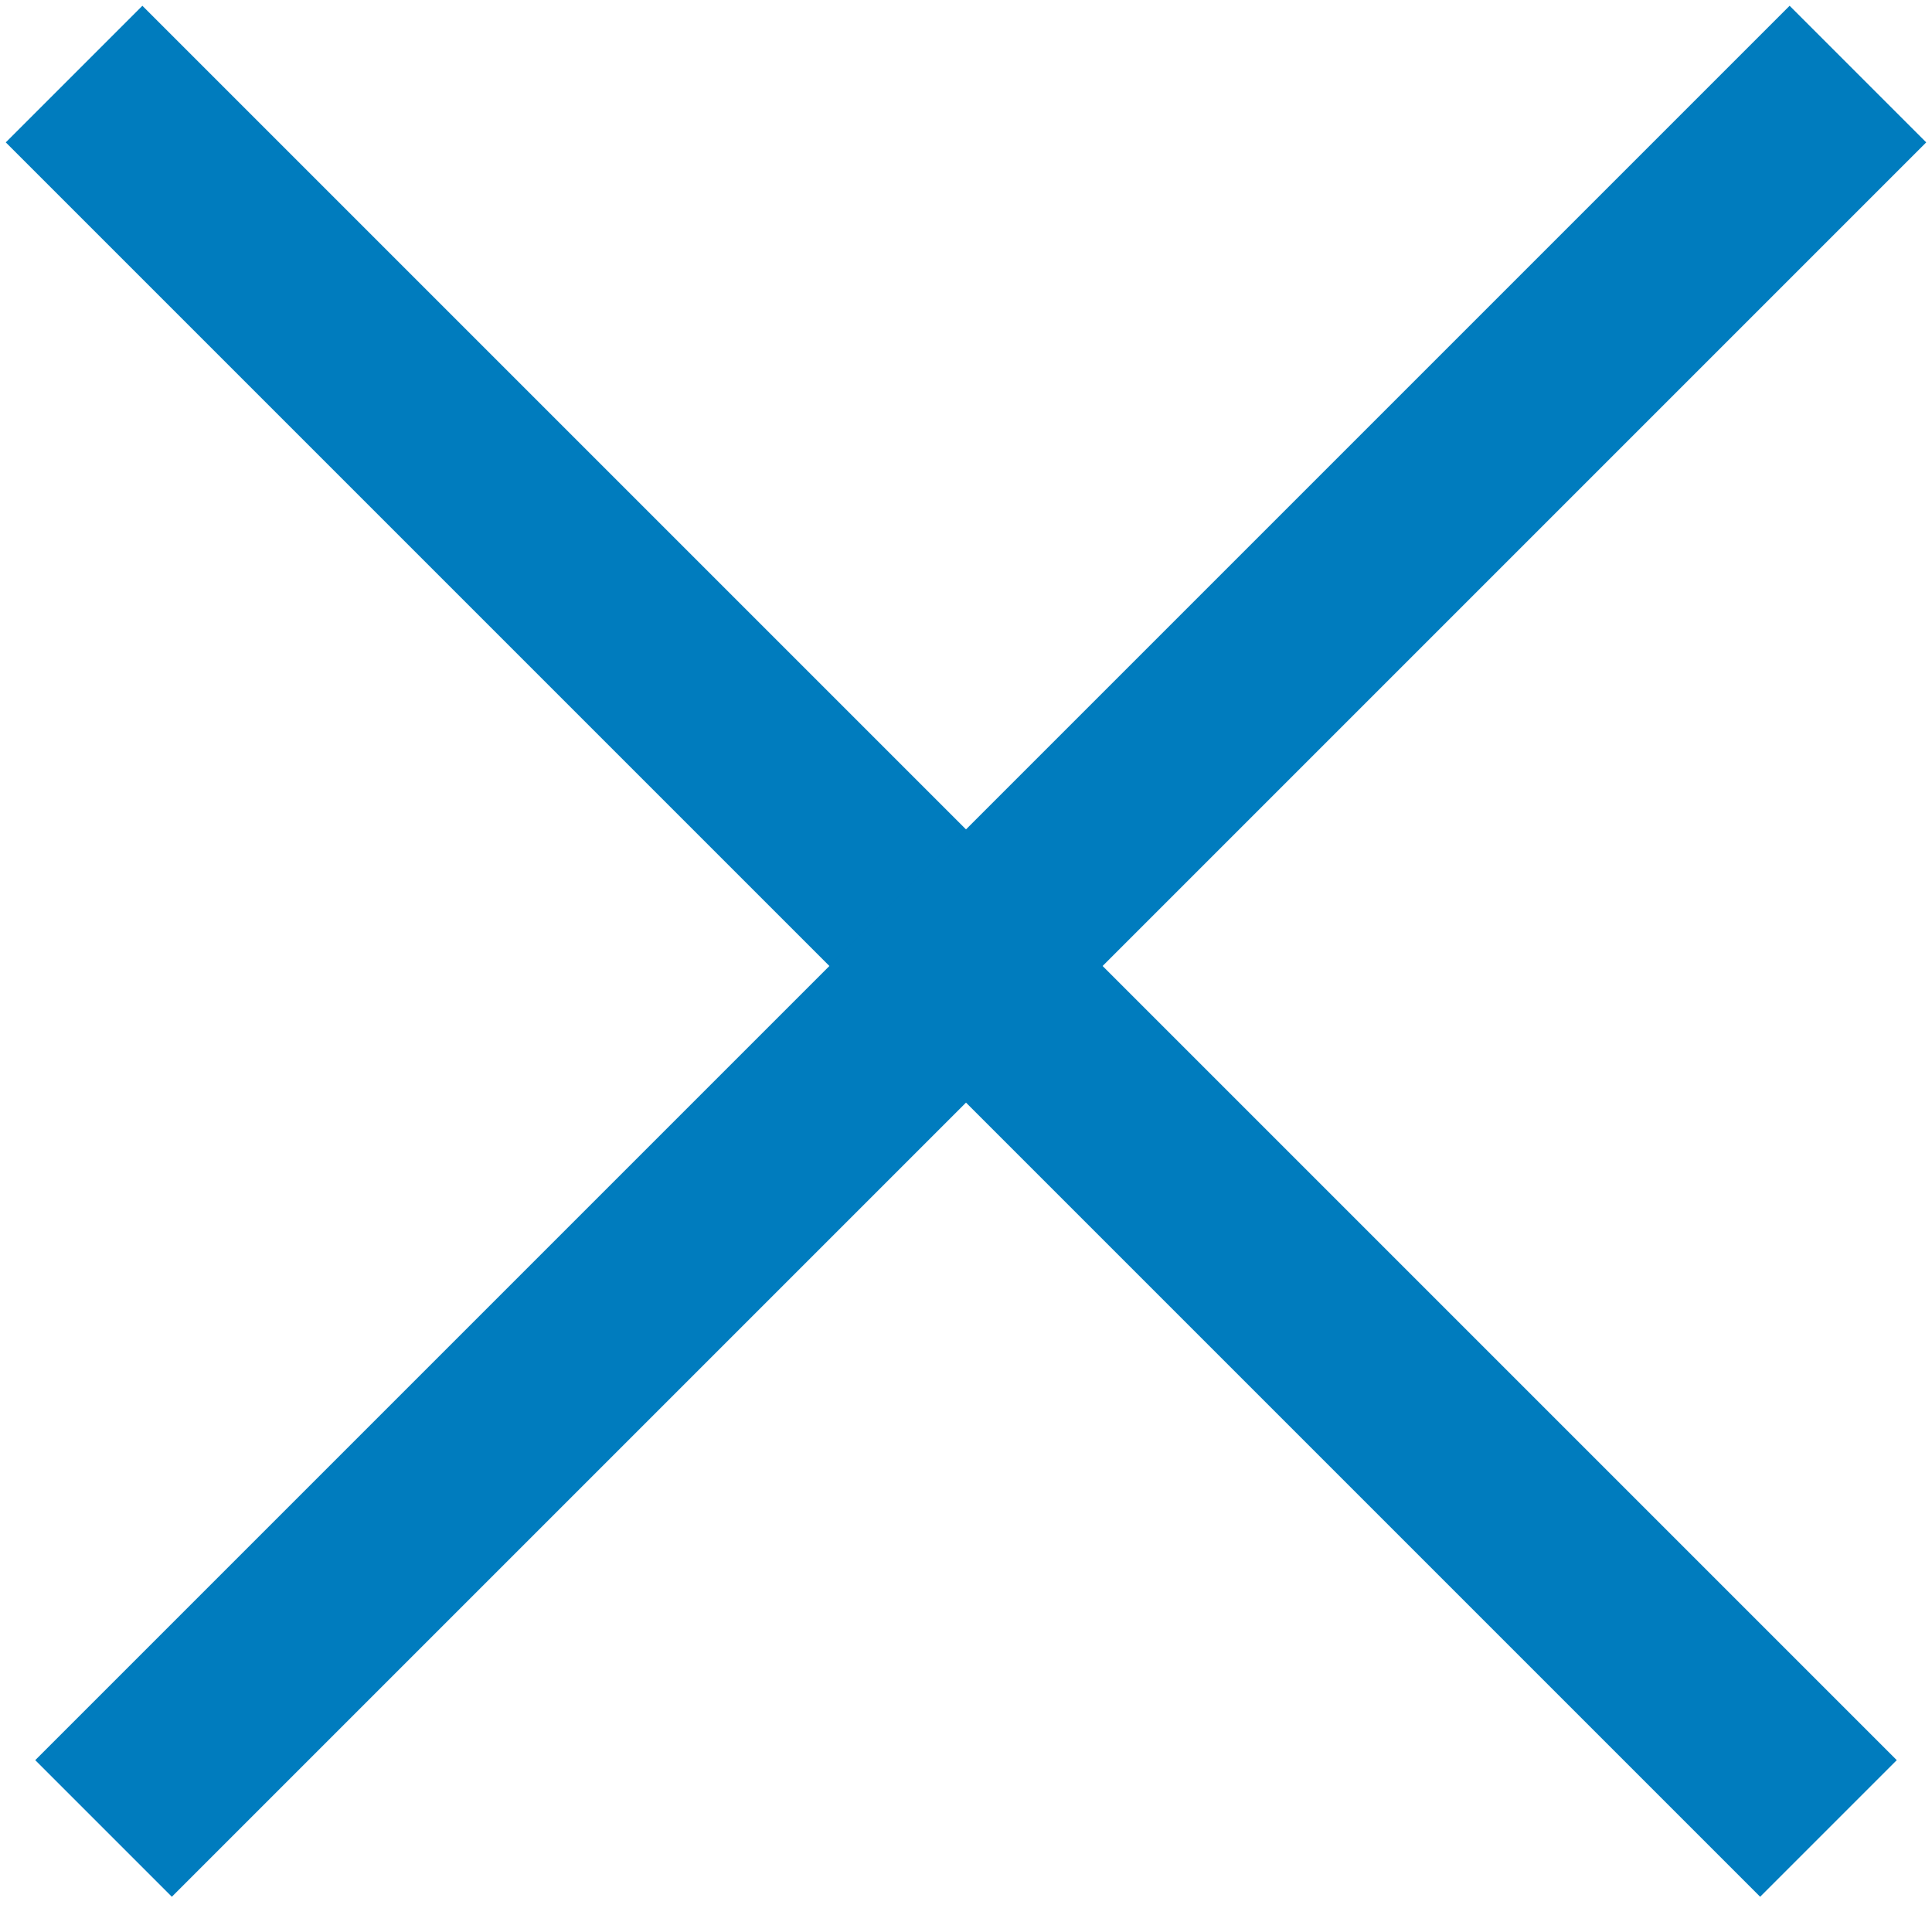
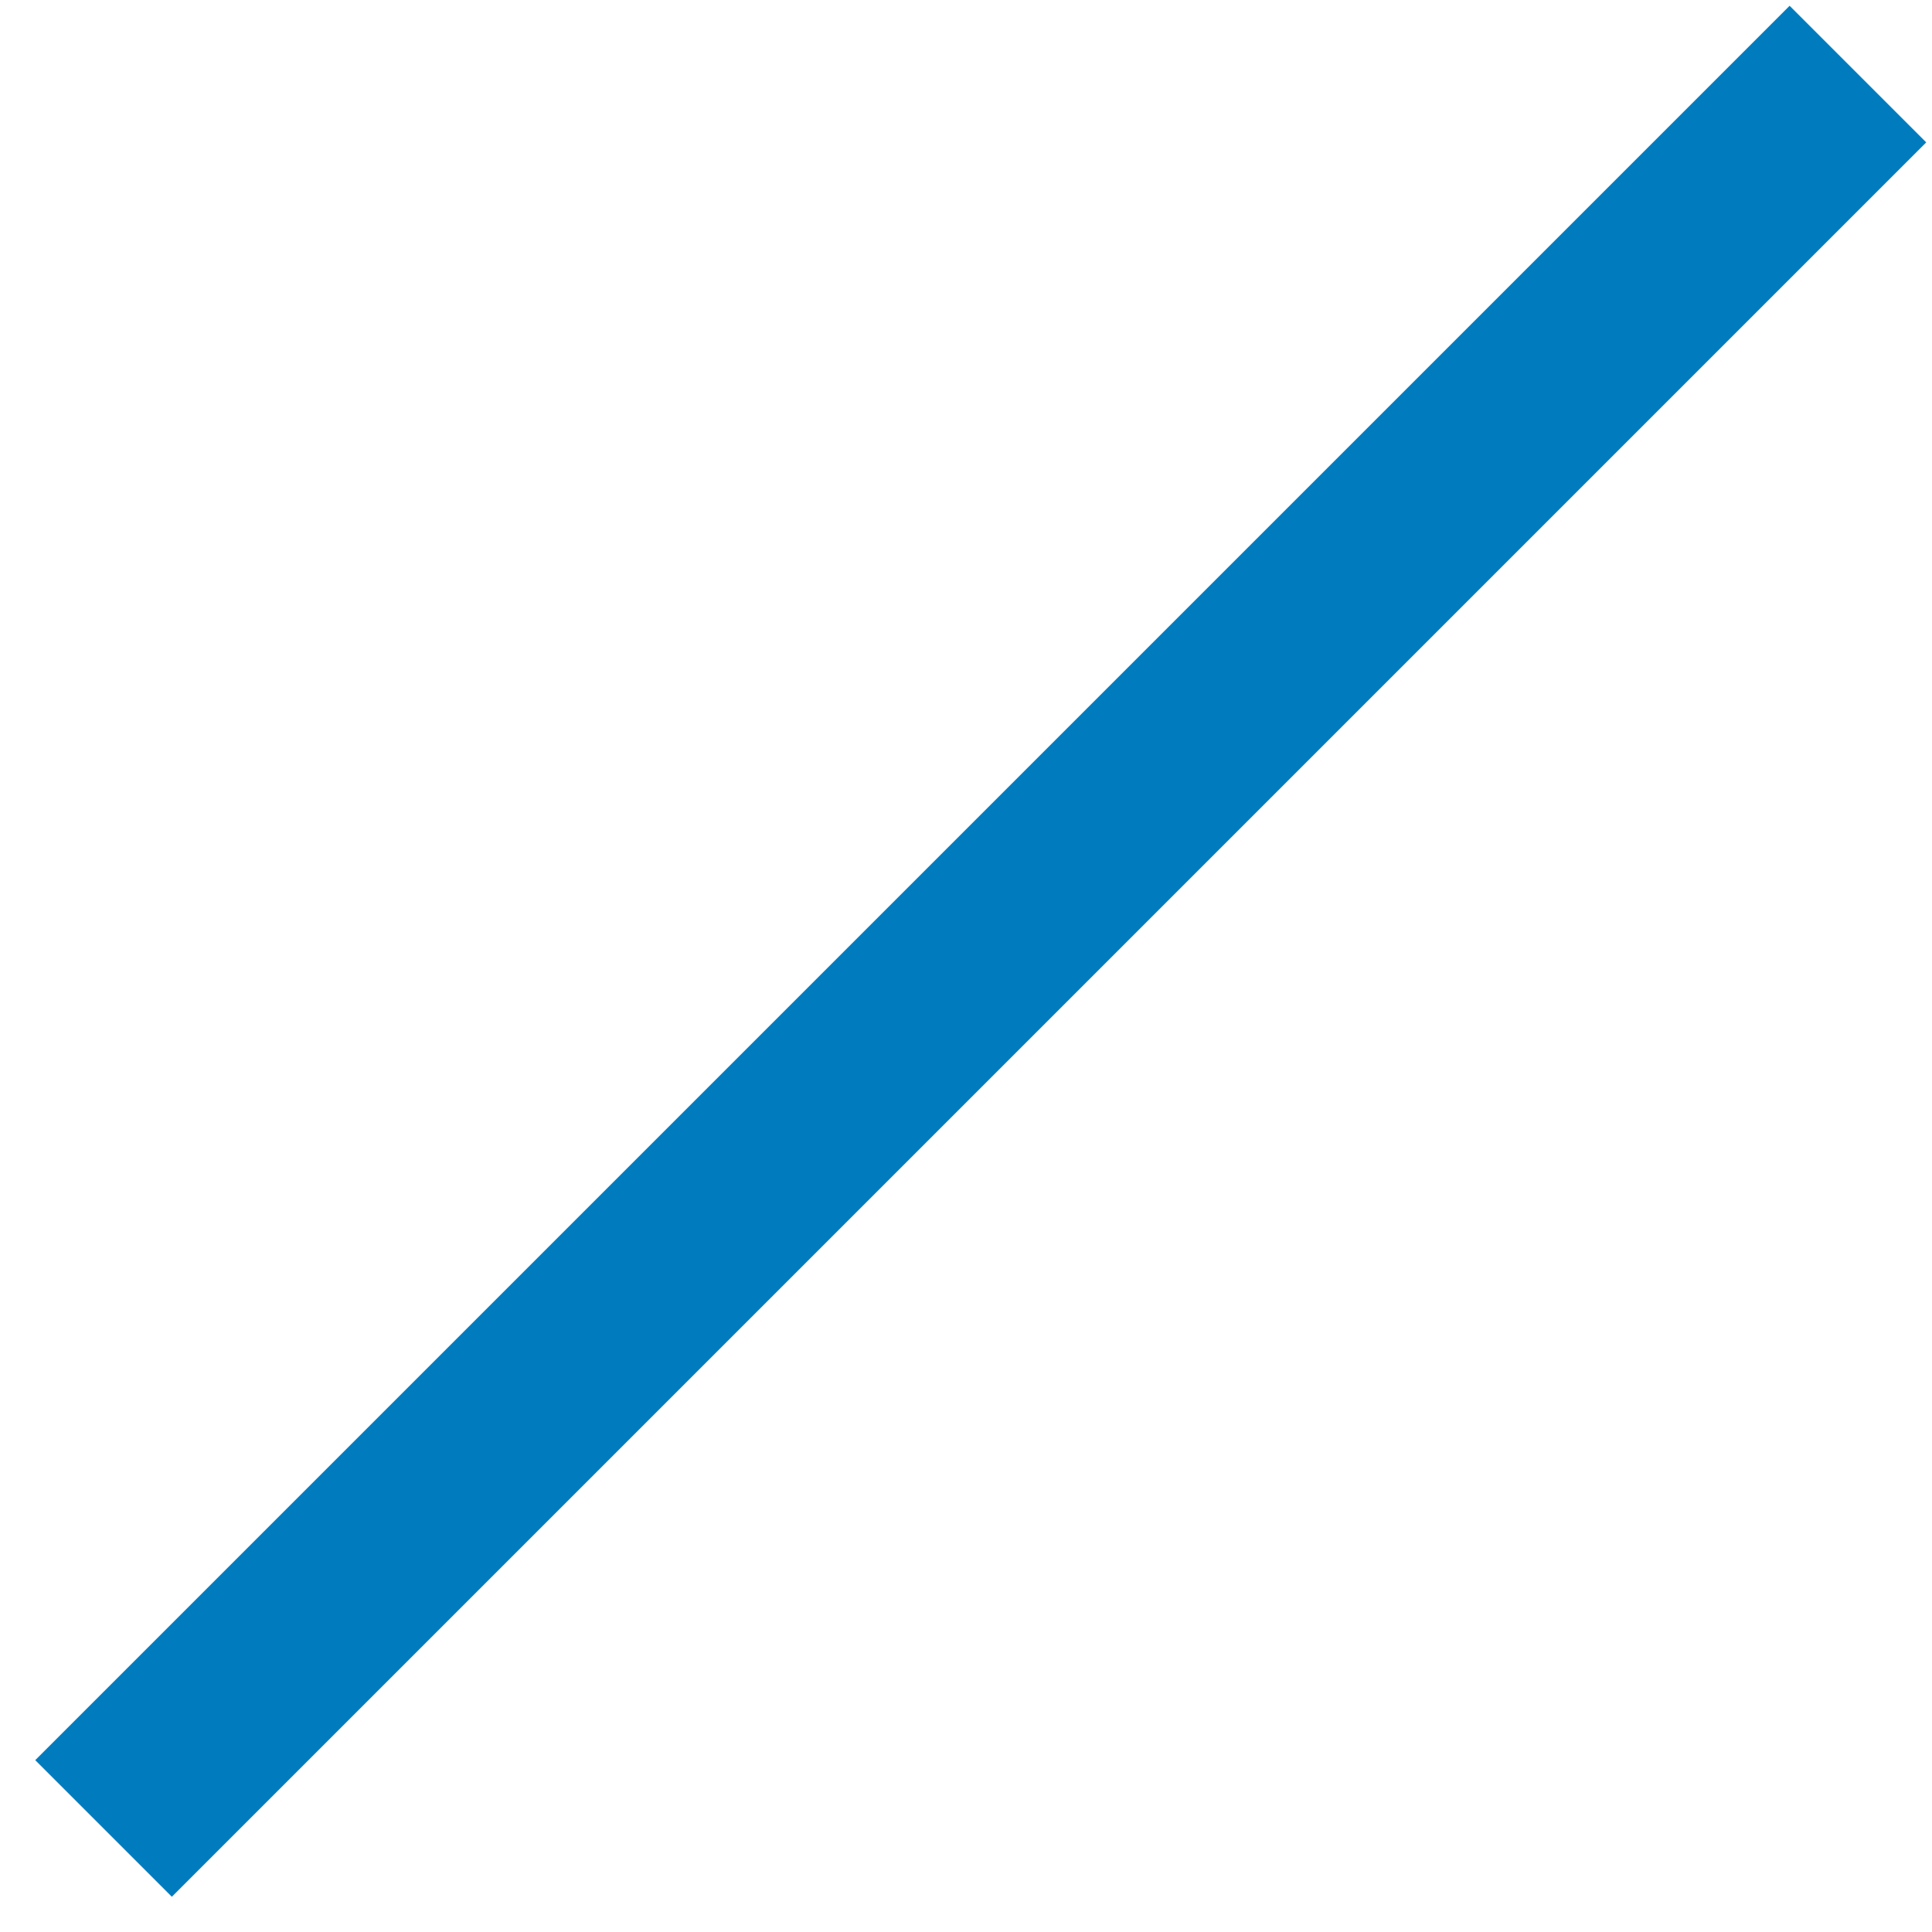
<svg xmlns="http://www.w3.org/2000/svg" width="20px" height="20px" viewBox="0 0 20 20" version="1.1">
  <title>Group 12</title>
  <desc>Created with Sketch.</desc>
  <defs />
  <g id="Component-Guide" stroke="none" stroke-width="1" fill="none" fill-rule="evenodd" stroke-linecap="square">
    <g id="Nav-and-Footer-2" transform="translate(-1401, -2017)" stroke="#007CBE" stroke-width="2">
      <g id="Group-4" transform="translate(135, 1912)">
        <g id="Group-18" transform="translate(998, 90)">
          <g id="Group-17" transform="translate(22, 14)">
            <g id="Group-12" transform="translate(247, 2)">
-               <path d="M0.474,0.474 L17.221,17.221" id="Line" />
              <path d="M0.474,0.474 L17.221,17.221" id="Line-Copy-2" transform="translate(9, 9) scale(-1, 1) translate(-9, -9) " />
            </g>
          </g>
        </g>
      </g>
    </g>
  </g>
</svg>